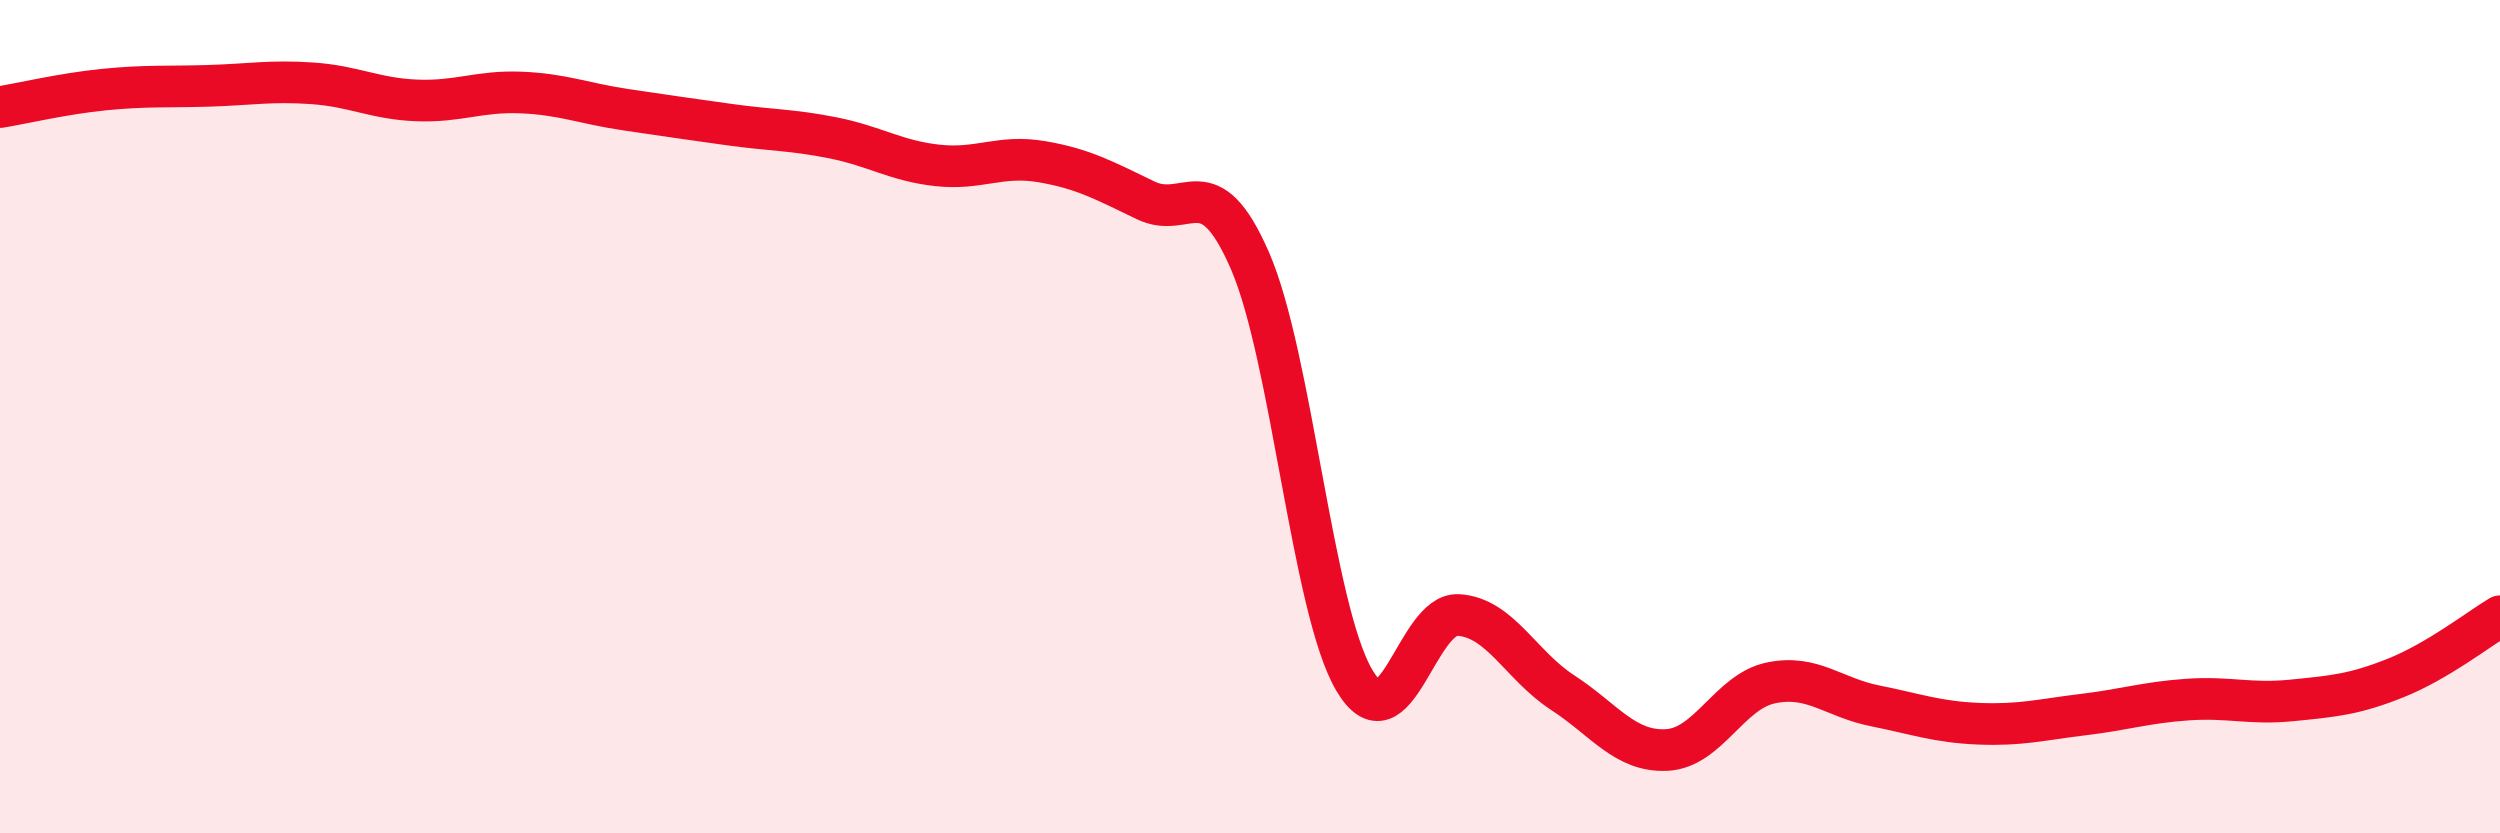
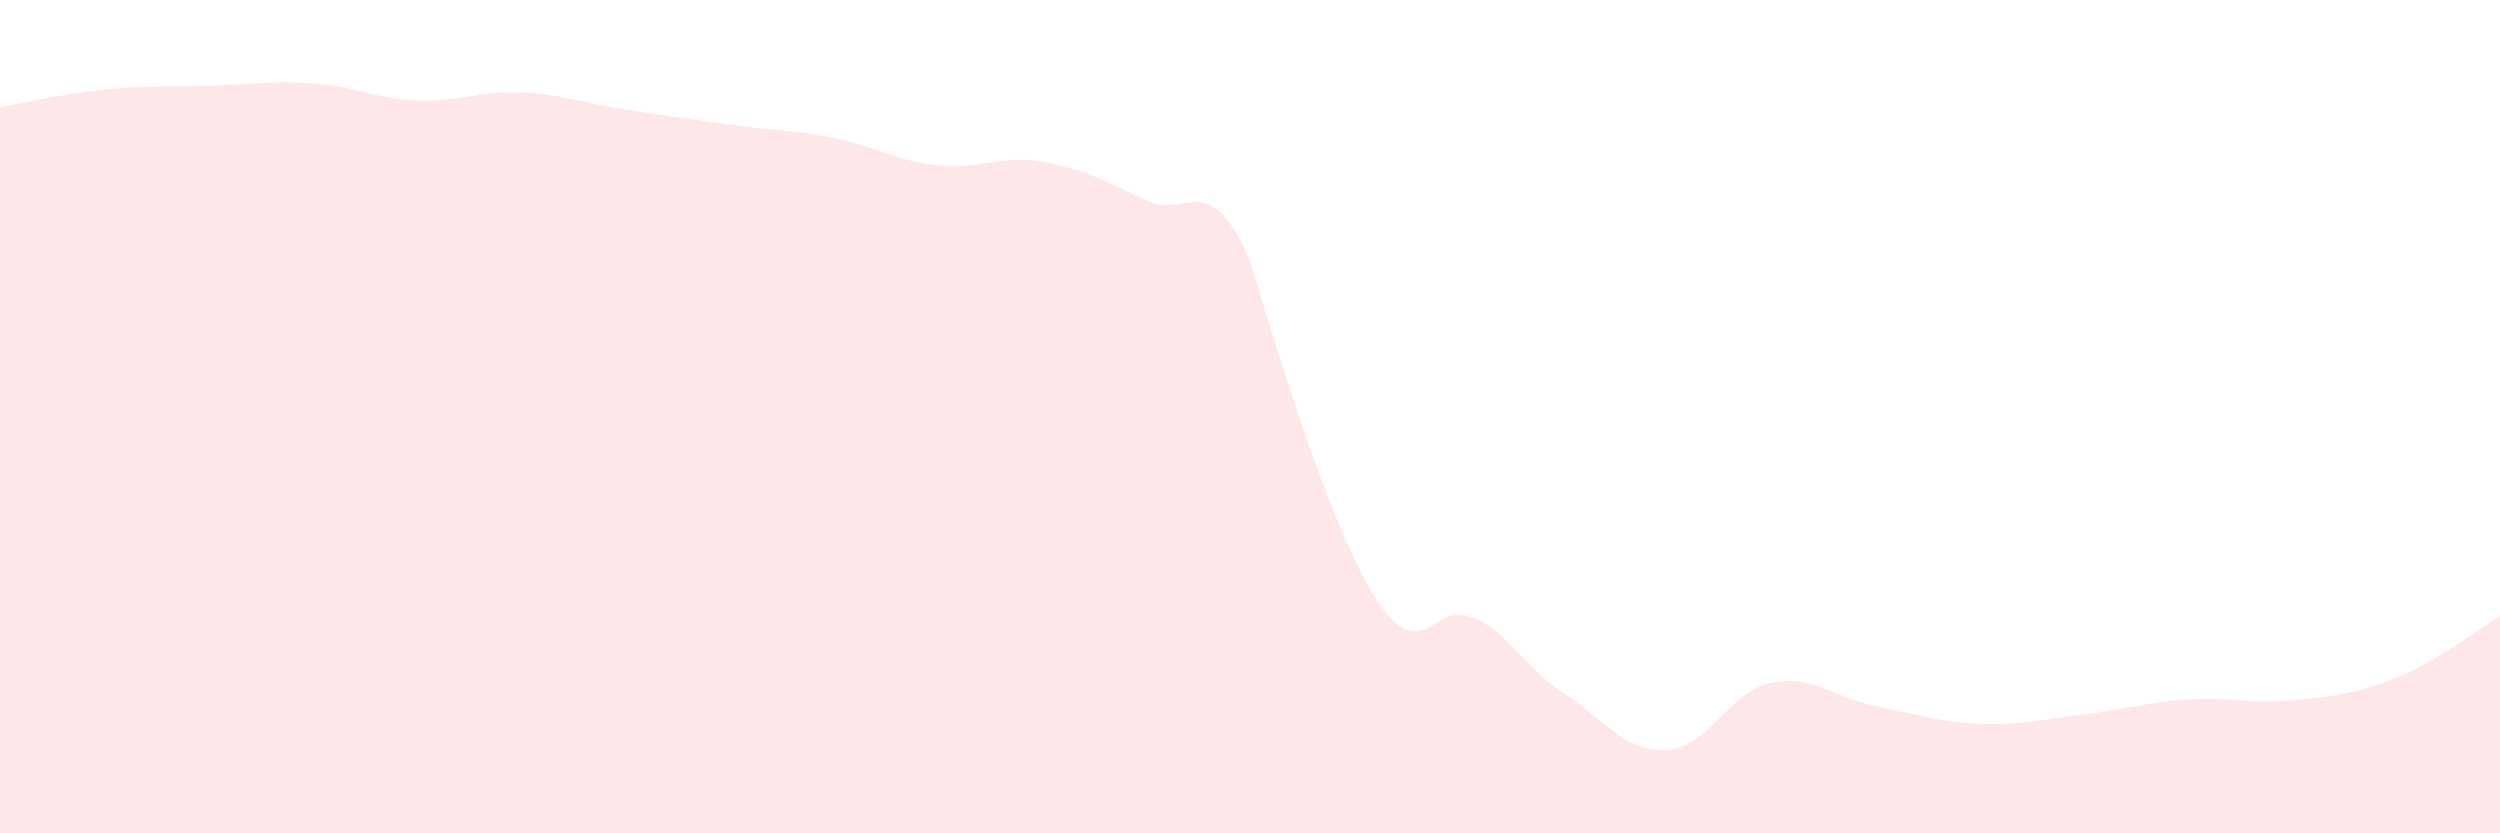
<svg xmlns="http://www.w3.org/2000/svg" width="60" height="20" viewBox="0 0 60 20">
-   <path d="M 0,2.57 C 0.5,2.49 1.5,2.25 2.5,2.15 C 3.5,2.05 4,2.09 5,2.06 C 6,2.03 6.5,1.93 7.5,2 C 8.5,2.07 9,2.37 10,2.41 C 11,2.45 11.5,2.18 12.5,2.22 C 13.5,2.26 14,2.48 15,2.63 C 16,2.78 16.5,2.85 17.5,2.99 C 18.5,3.13 19,3.11 20,3.31 C 21,3.51 21.5,3.86 22.5,3.97 C 23.5,4.08 24,3.71 25,3.88 C 26,4.05 26.5,4.33 27.5,4.81 C 28.5,5.29 29,3.96 30,6.26 C 31,8.56 31.5,14.62 32.5,16.32 C 33.5,18.02 34,14.7 35,14.76 C 36,14.82 36.5,15.97 37.5,16.62 C 38.5,17.27 39,18.05 40,18 C 41,17.95 41.5,16.6 42.5,16.39 C 43.5,16.18 44,16.74 45,16.94 C 46,17.14 46.5,17.33 47.5,17.37 C 48.5,17.41 49,17.27 50,17.15 C 51,17.03 51.5,16.86 52.5,16.79 C 53.5,16.72 54,16.91 55,16.81 C 56,16.71 56.5,16.67 57.5,16.27 C 58.5,15.87 59.5,15.09 60,14.79L60 20L0 20Z" fill="#EB0A25" opacity="0.1" stroke-linecap="round" stroke-linejoin="round" />
-   <path d="M 0,2.57 C 0.5,2.49 1.5,2.25 2.5,2.15 C 3.5,2.05 4,2.09 5,2.06 C 6,2.03 6.5,1.93 7.5,2 C 8.5,2.07 9,2.37 10,2.41 C 11,2.45 11.5,2.18 12.5,2.22 C 13.5,2.26 14,2.48 15,2.63 C 16,2.78 16.5,2.85 17.5,2.99 C 18.5,3.13 19,3.11 20,3.31 C 21,3.51 21.5,3.86 22.5,3.97 C 23.5,4.08 24,3.71 25,3.88 C 26,4.05 26.5,4.33 27.5,4.81 C 28.5,5.29 29,3.96 30,6.26 C 31,8.56 31.5,14.62 32.5,16.32 C 33.5,18.02 34,14.7 35,14.76 C 36,14.82 36.5,15.97 37.5,16.62 C 38.5,17.27 39,18.05 40,18 C 41,17.95 41.5,16.6 42.5,16.39 C 43.5,16.18 44,16.74 45,16.94 C 46,17.14 46.5,17.33 47.5,17.37 C 48.5,17.41 49,17.27 50,17.15 C 51,17.03 51.5,16.86 52.5,16.79 C 53.5,16.72 54,16.91 55,16.81 C 56,16.71 56.5,16.67 57.5,16.27 C 58.5,15.87 59.5,15.09 60,14.79" stroke="#EB0A25" stroke-width="1" fill="none" stroke-linecap="round" stroke-linejoin="round" />
+   <path d="M 0,2.57 C 0.5,2.49 1.5,2.25 2.5,2.15 C 3.5,2.05 4,2.09 5,2.06 C 6,2.03 6.5,1.93 7.5,2 C 8.5,2.07 9,2.37 10,2.41 C 11,2.45 11.5,2.18 12.5,2.22 C 13.5,2.26 14,2.48 15,2.63 C 16,2.78 16.5,2.85 17.5,2.99 C 18.5,3.13 19,3.11 20,3.31 C 21,3.51 21.5,3.86 22.5,3.97 C 23.5,4.08 24,3.71 25,3.88 C 26,4.05 26.5,4.33 27.5,4.81 C 28.5,5.29 29,3.96 30,6.26 C 33.5,18.02 34,14.7 35,14.76 C 36,14.82 36.5,15.97 37.5,16.62 C 38.5,17.27 39,18.05 40,18 C 41,17.95 41.5,16.6 42.5,16.39 C 43.5,16.18 44,16.74 45,16.94 C 46,17.14 46.5,17.33 47.5,17.37 C 48.5,17.41 49,17.27 50,17.15 C 51,17.03 51.5,16.86 52.5,16.79 C 53.5,16.72 54,16.91 55,16.81 C 56,16.71 56.5,16.67 57.5,16.27 C 58.5,15.87 59.5,15.09 60,14.79L60 20L0 20Z" fill="#EB0A25" opacity="0.1" stroke-linecap="round" stroke-linejoin="round" />
</svg>